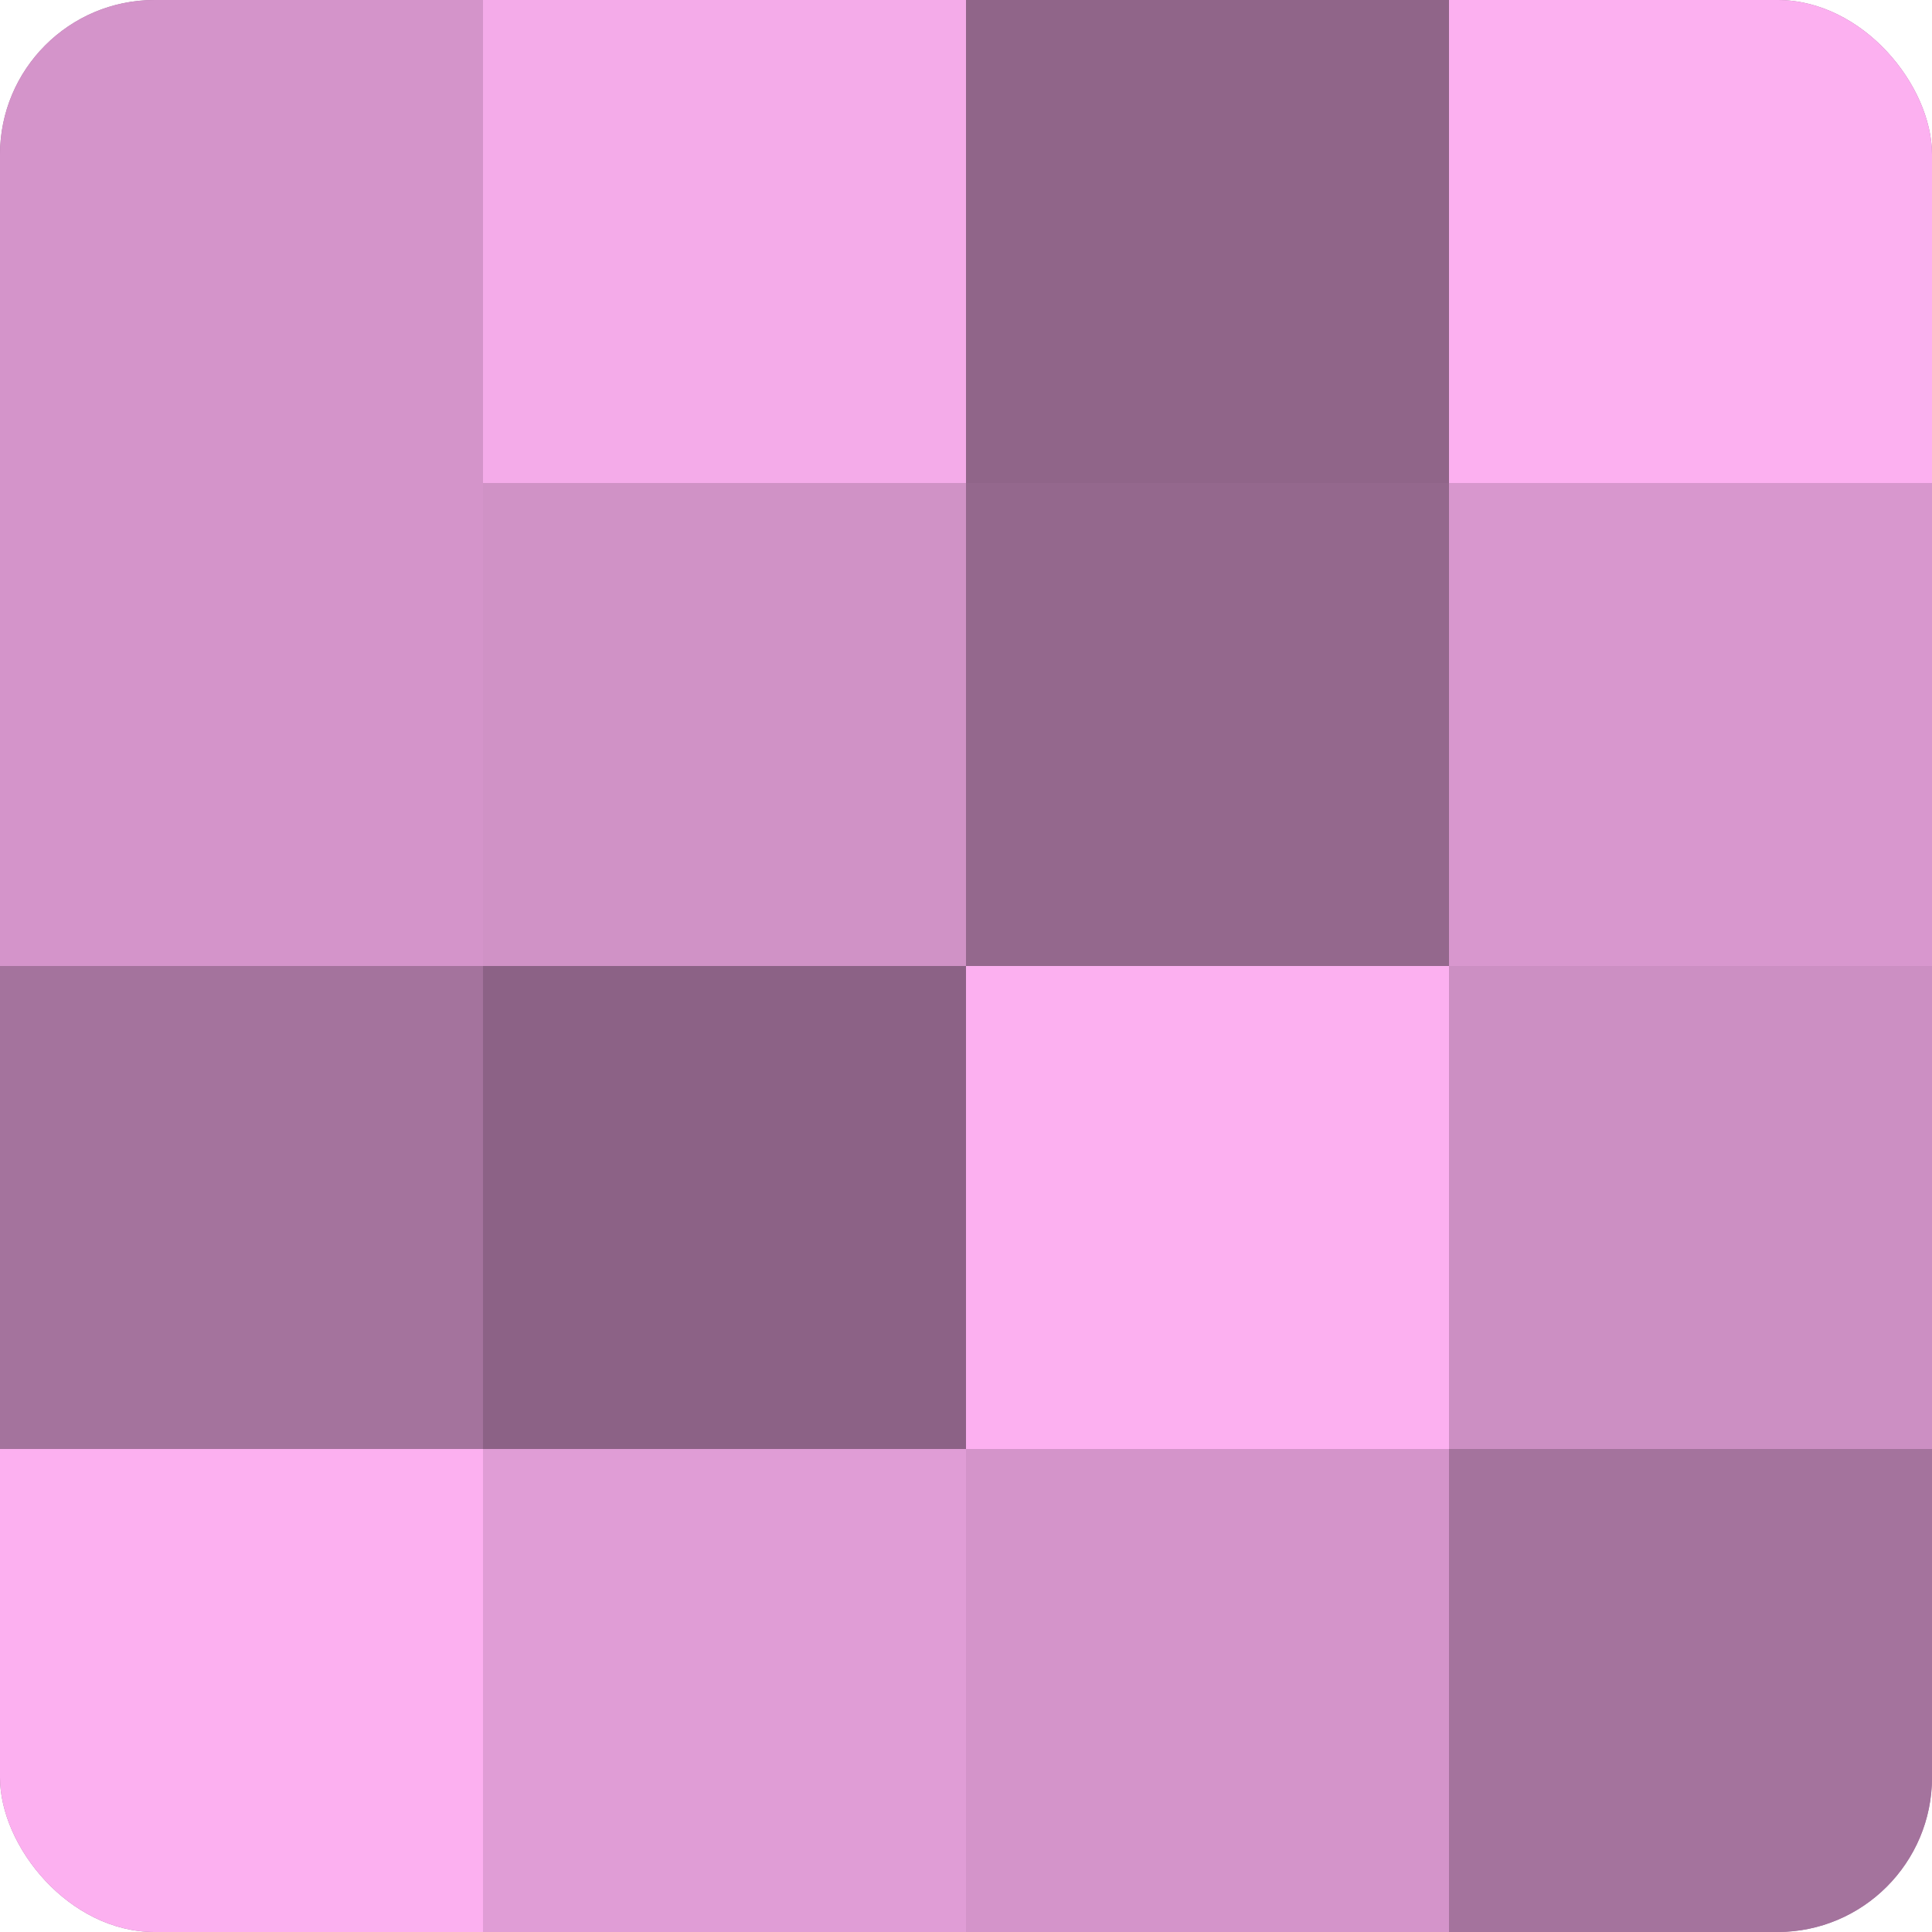
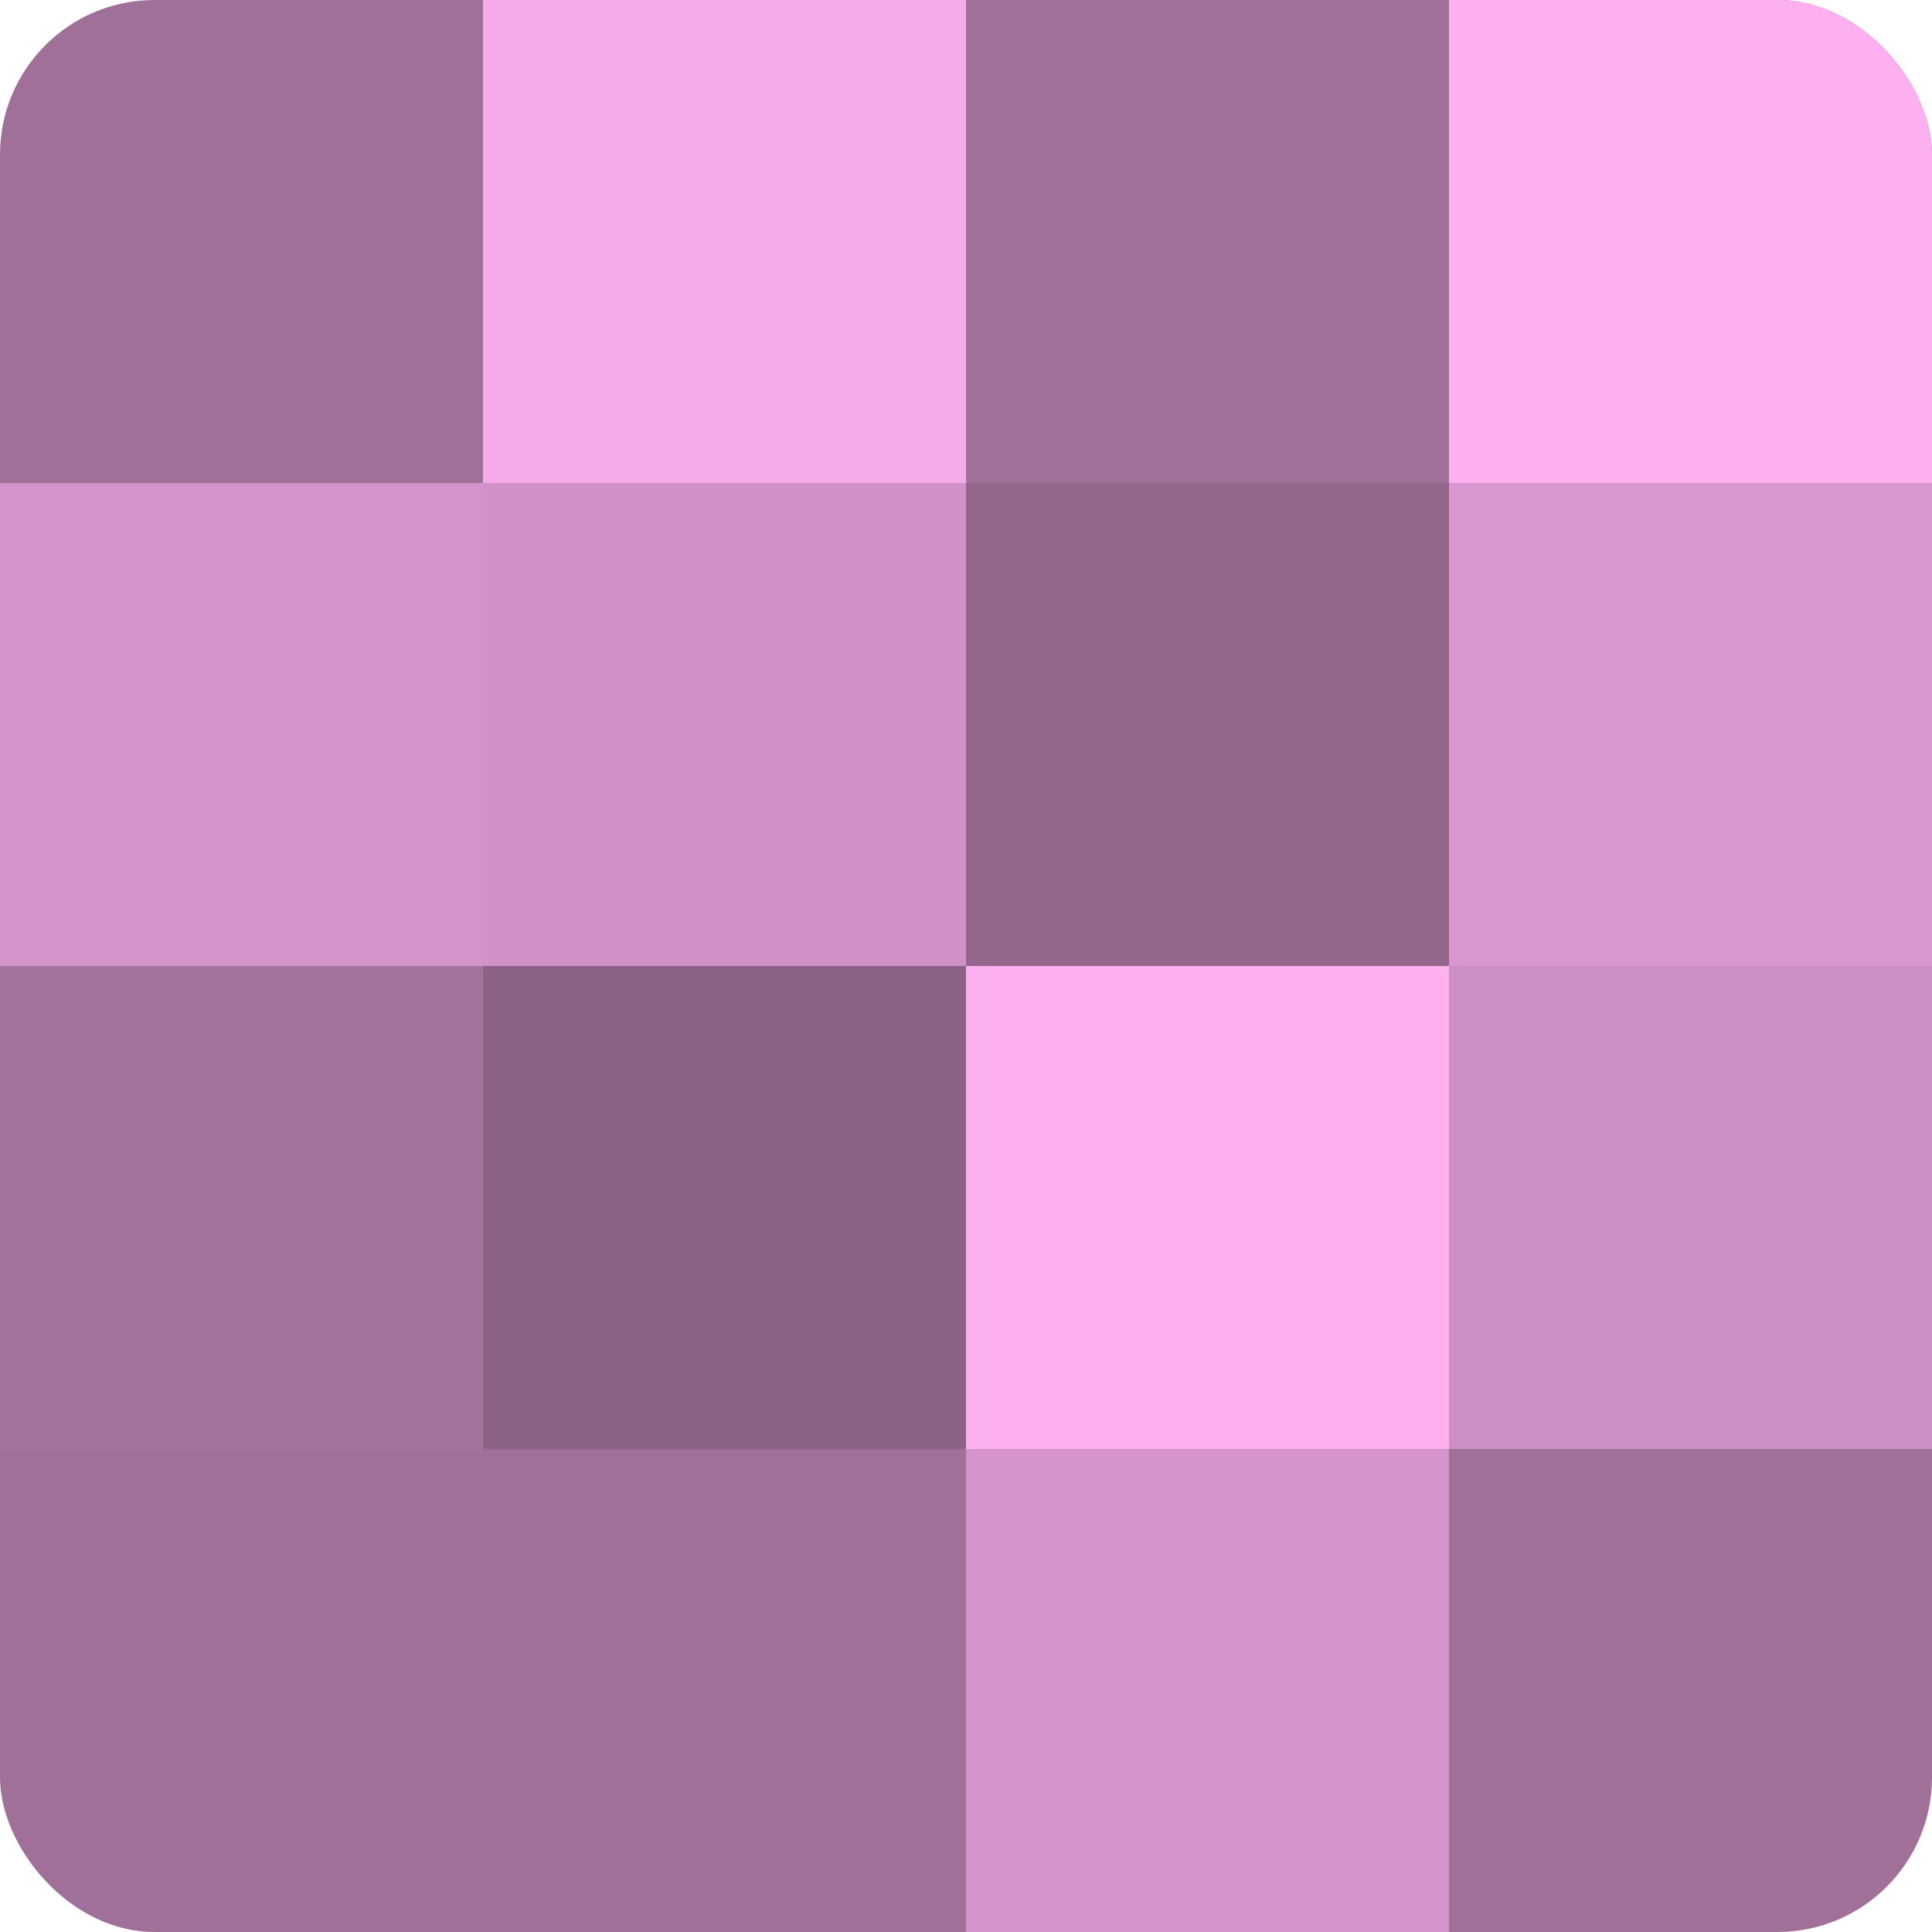
<svg xmlns="http://www.w3.org/2000/svg" width="80" height="80" viewBox="0 0 100 100" preserveAspectRatio="xMidYMid meet">
  <defs>
    <clipPath id="c" width="100" height="100">
      <rect width="100" height="100" rx="8" ry="8" />
    </clipPath>
  </defs>
  <g clip-path="url(#c)">
    <rect width="100" height="100" fill="#a07099" />
-     <rect width="25" height="25" fill="#d494ca" />
    <rect y="25" width="25" height="25" fill="#d494ca" />
    <rect y="50" width="25" height="25" fill="#a4739d" />
-     <rect y="75" width="25" height="25" fill="#fcb0f0" />
    <rect x="25" width="25" height="25" fill="#f4abe9" />
    <rect x="25" y="25" width="25" height="25" fill="#d092c6" />
    <rect x="25" y="50" width="25" height="25" fill="#8c6286" />
-     <rect x="25" y="75" width="25" height="25" fill="#e09dd6" />
-     <rect x="50" width="25" height="25" fill="#906589" />
    <rect x="50" y="25" width="25" height="25" fill="#94688d" />
    <rect x="50" y="50" width="25" height="25" fill="#fcb0f0" />
    <rect x="50" y="75" width="25" height="25" fill="#d494ca" />
    <rect x="75" width="25" height="25" fill="#fcb0f0" />
    <rect x="75" y="25" width="25" height="25" fill="#d897ce" />
    <rect x="75" y="50" width="25" height="25" fill="#cc8fc3" />
-     <rect x="75" y="75" width="25" height="25" fill="#a4739d" />
  </g>
</svg>